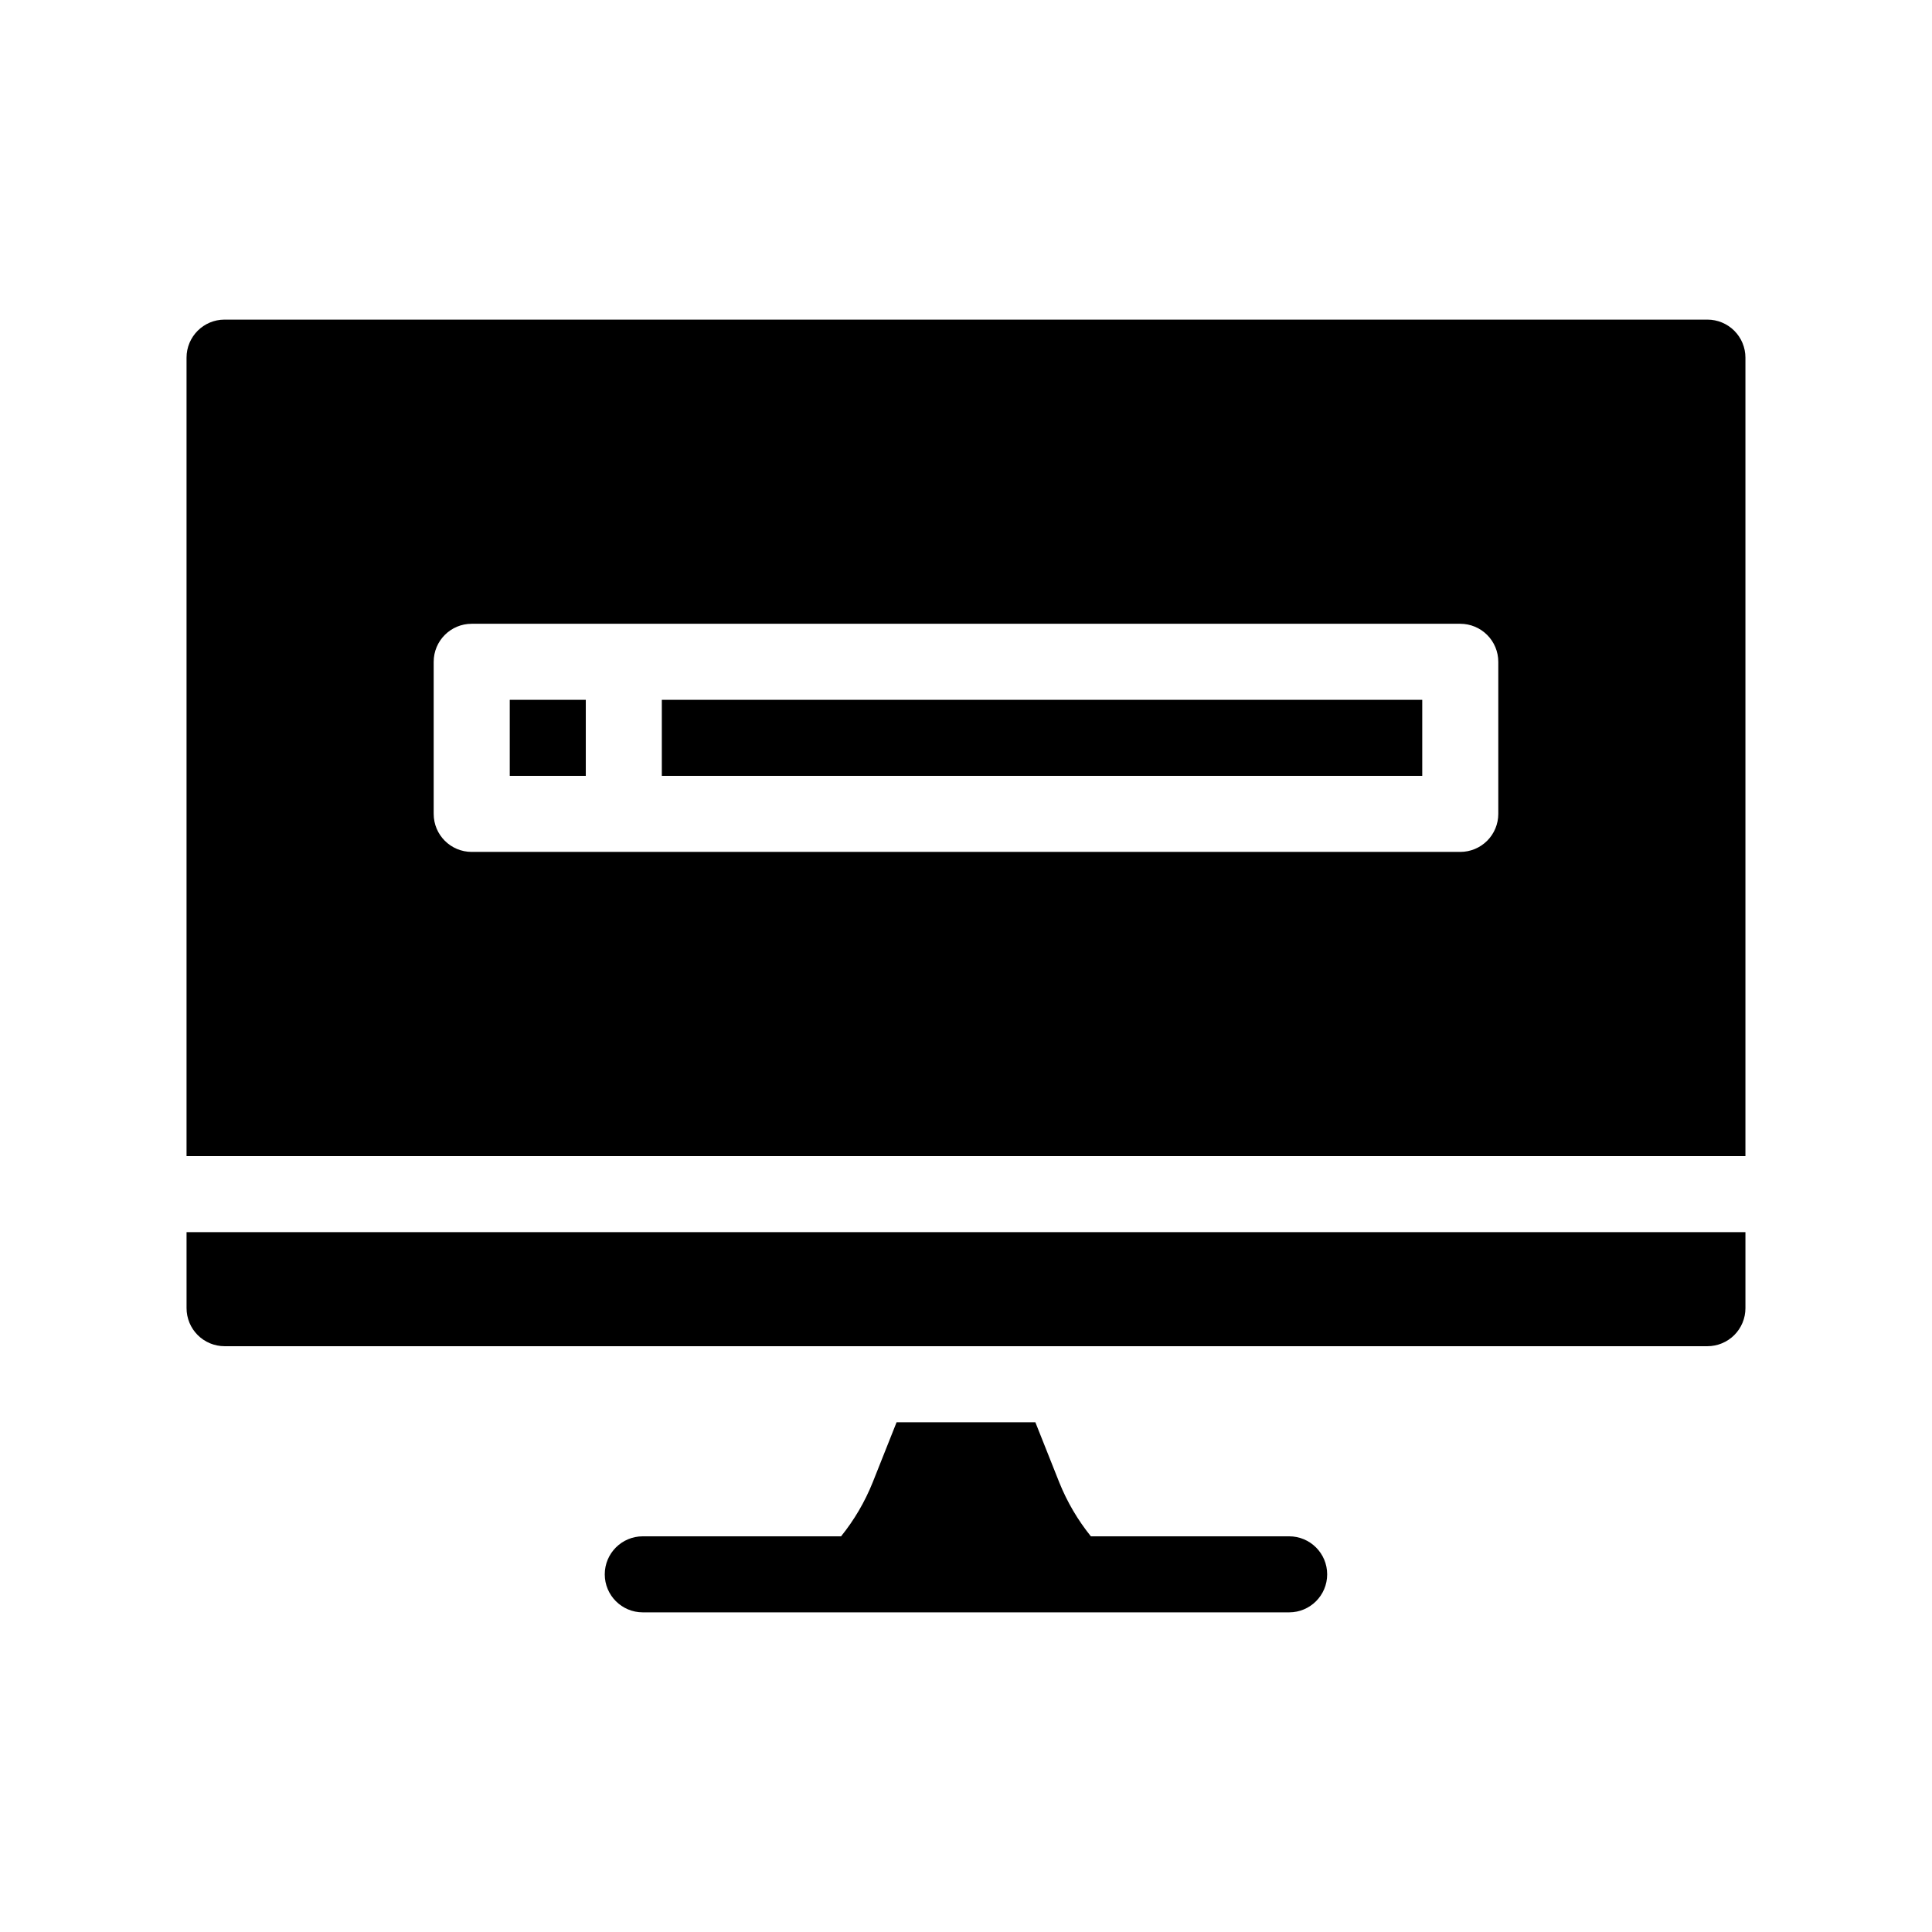
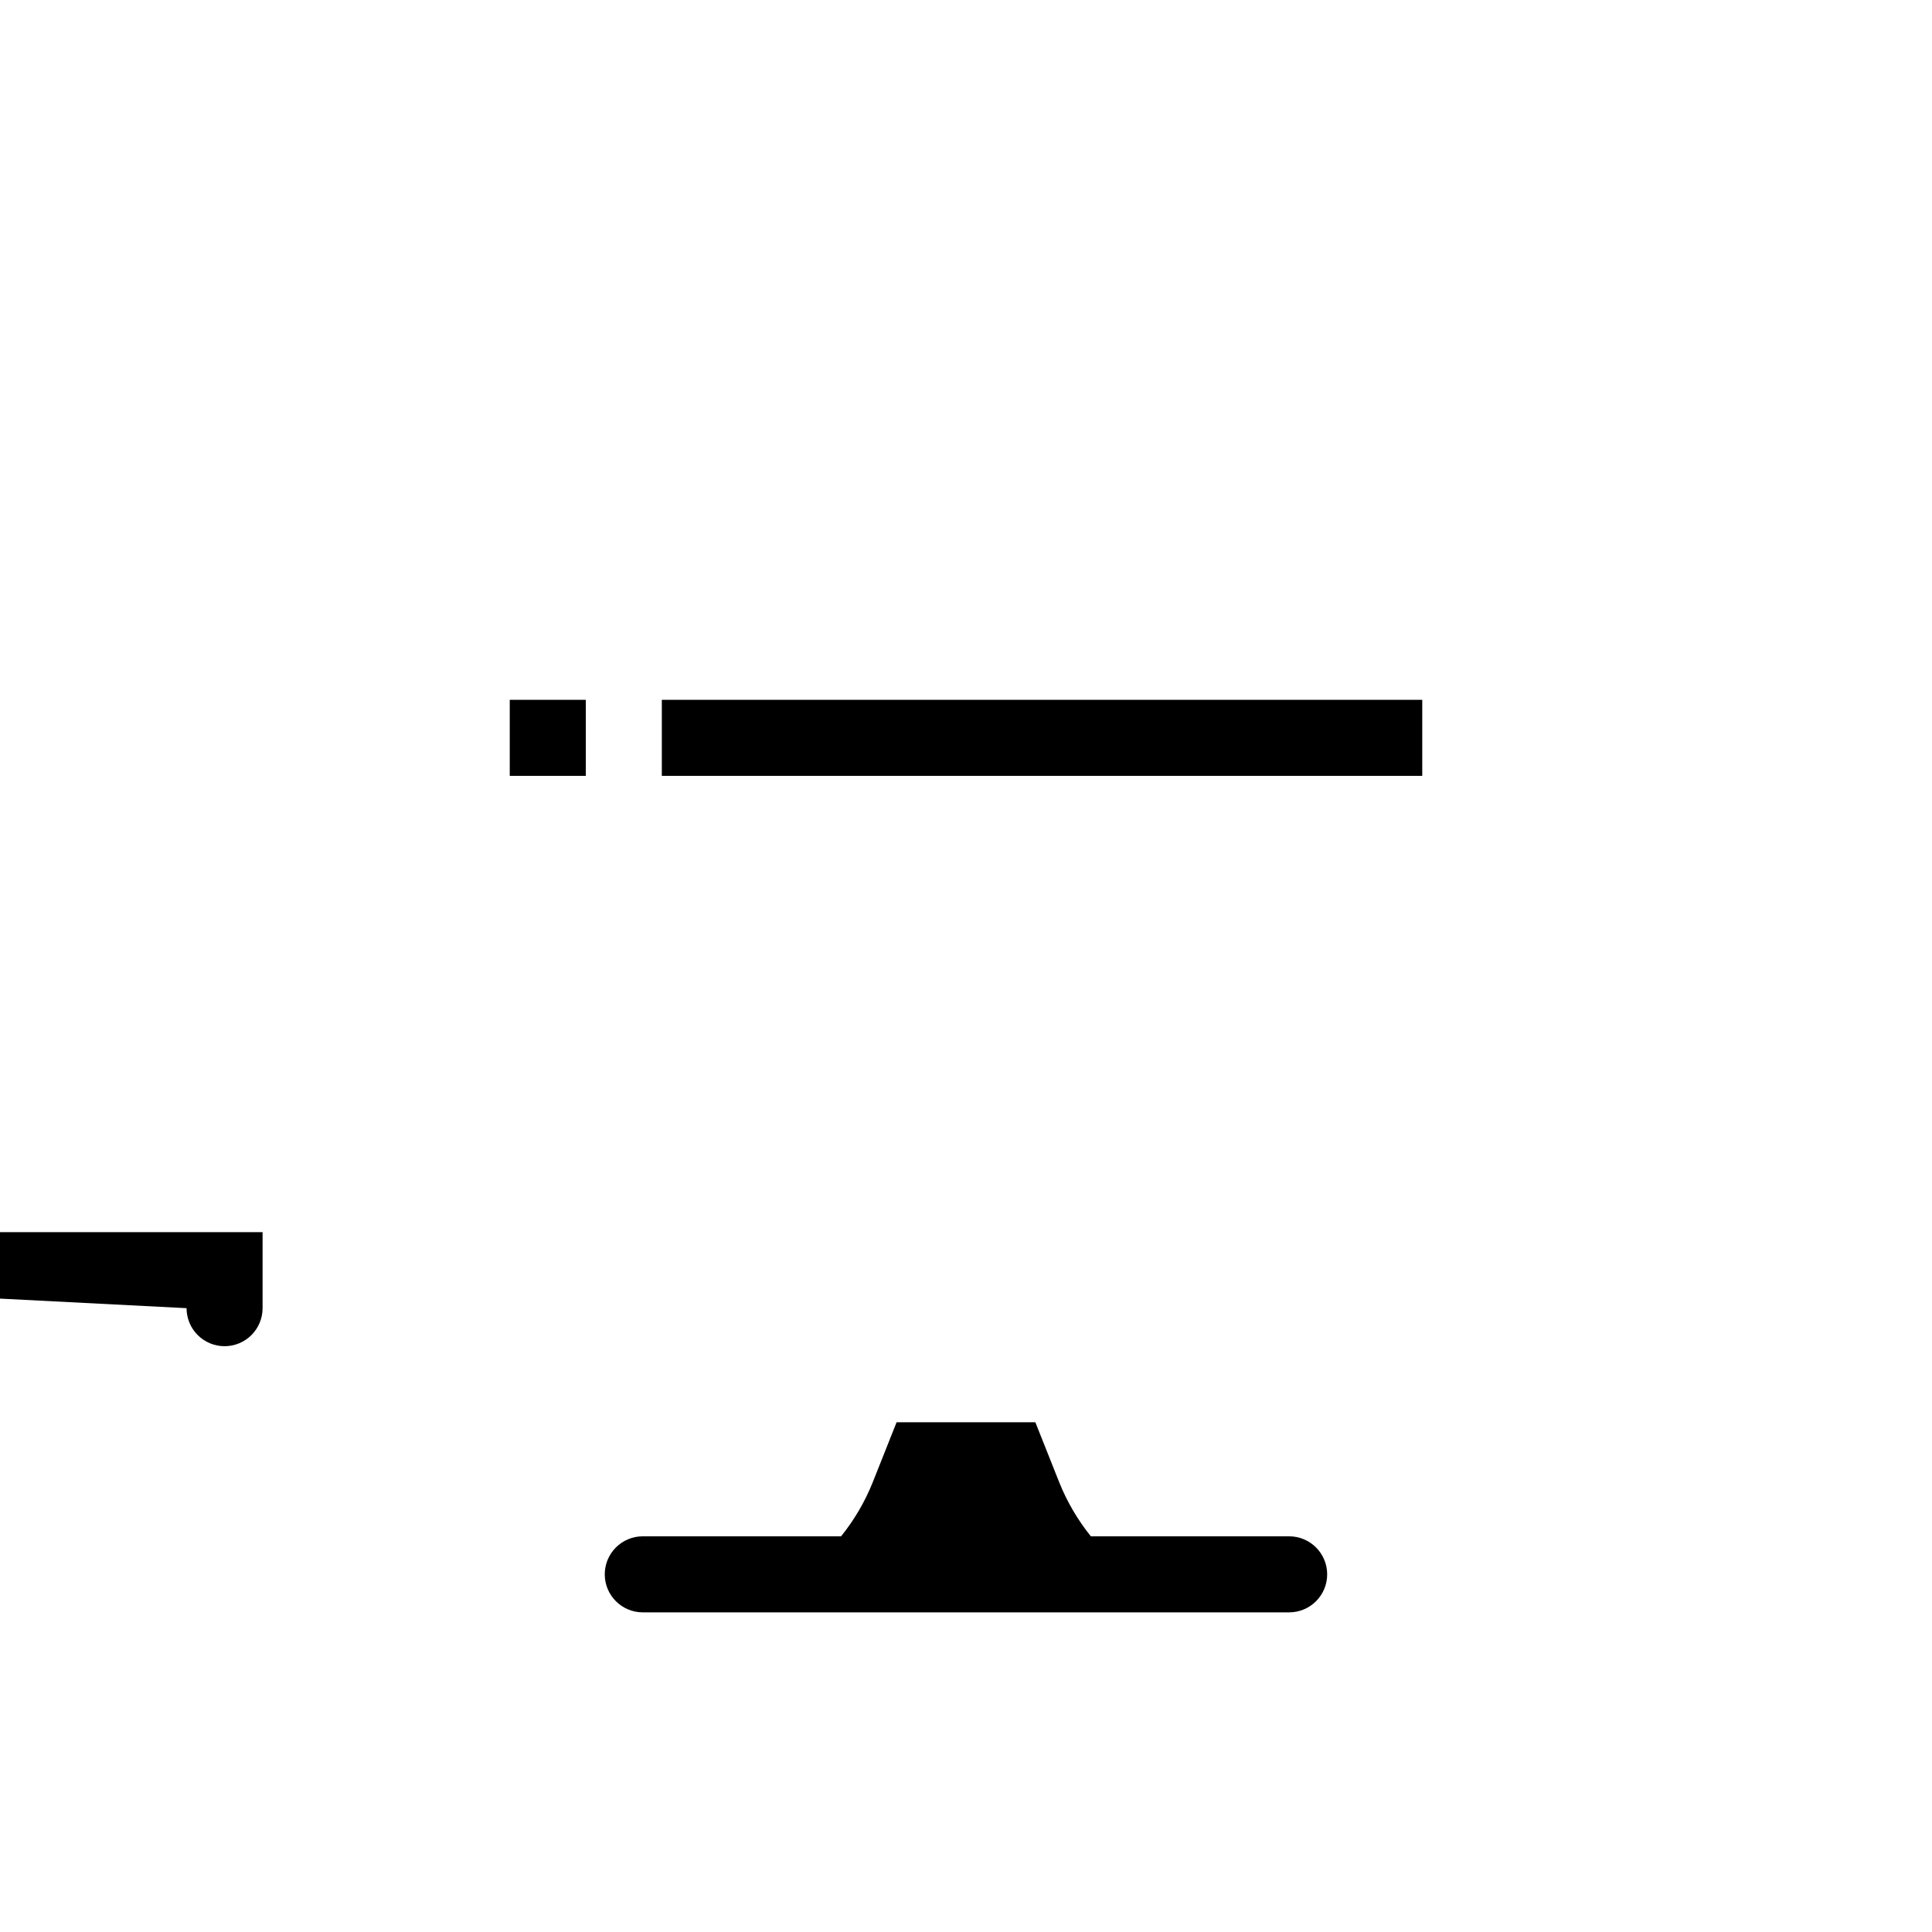
<svg xmlns="http://www.w3.org/2000/svg" fill="#000000" width="800px" height="800px" version="1.1" viewBox="144 144 512 512">
  <g>
    <path d="m485.64 551.14h-52.547c-3.477-4.312-6.297-9.117-8.363-14.258l-6.348-15.969h-36.777l-6.348 15.973v-0.004c-2.066 5.141-4.883 9.945-8.363 14.258h-52.547c-5.566 0-10.078 4.512-10.078 10.078 0 5.562 4.512 10.074 10.078 10.074h171.29c5.566 0 10.078-4.512 10.078-10.074 0-5.566-4.512-10.078-10.078-10.078z" />
-     <path d="m193.44 490.68c0 2.672 1.062 5.234 2.949 7.125 1.891 1.891 4.453 2.953 7.125 2.953h392.97c2.672 0 5.234-1.062 7.125-2.953s2.949-4.453 2.949-7.125v-20.152h-413.12z" />
-     <path d="m596.48 228.7h-392.97c-5.562 0-10.074 4.512-10.074 10.078v211.6h413.12v-211.6c0-2.676-1.059-5.238-2.949-7.125-1.891-1.891-4.453-2.953-7.125-2.953zm-55.418 130.99c0 2.672-1.062 5.234-2.953 7.125-1.891 1.887-4.453 2.949-7.125 2.949h-261.98c-5.566 0-10.074-4.512-10.074-10.074v-40.305c0-5.566 4.508-10.078 10.074-10.078h261.98c2.672 0 5.234 1.062 7.125 2.953 1.891 1.887 2.953 4.449 2.953 7.125z" />
+     <path d="m193.44 490.68c0 2.672 1.062 5.234 2.949 7.125 1.891 1.891 4.453 2.953 7.125 2.953c2.672 0 5.234-1.062 7.125-2.953s2.949-4.453 2.949-7.125v-20.152h-413.12z" />
    <path d="m319.39 329.46h201.52v20.152h-201.52z" />
    <path d="m279.09 329.46h20.152v20.152h-20.152z" />
  </g>
</svg>